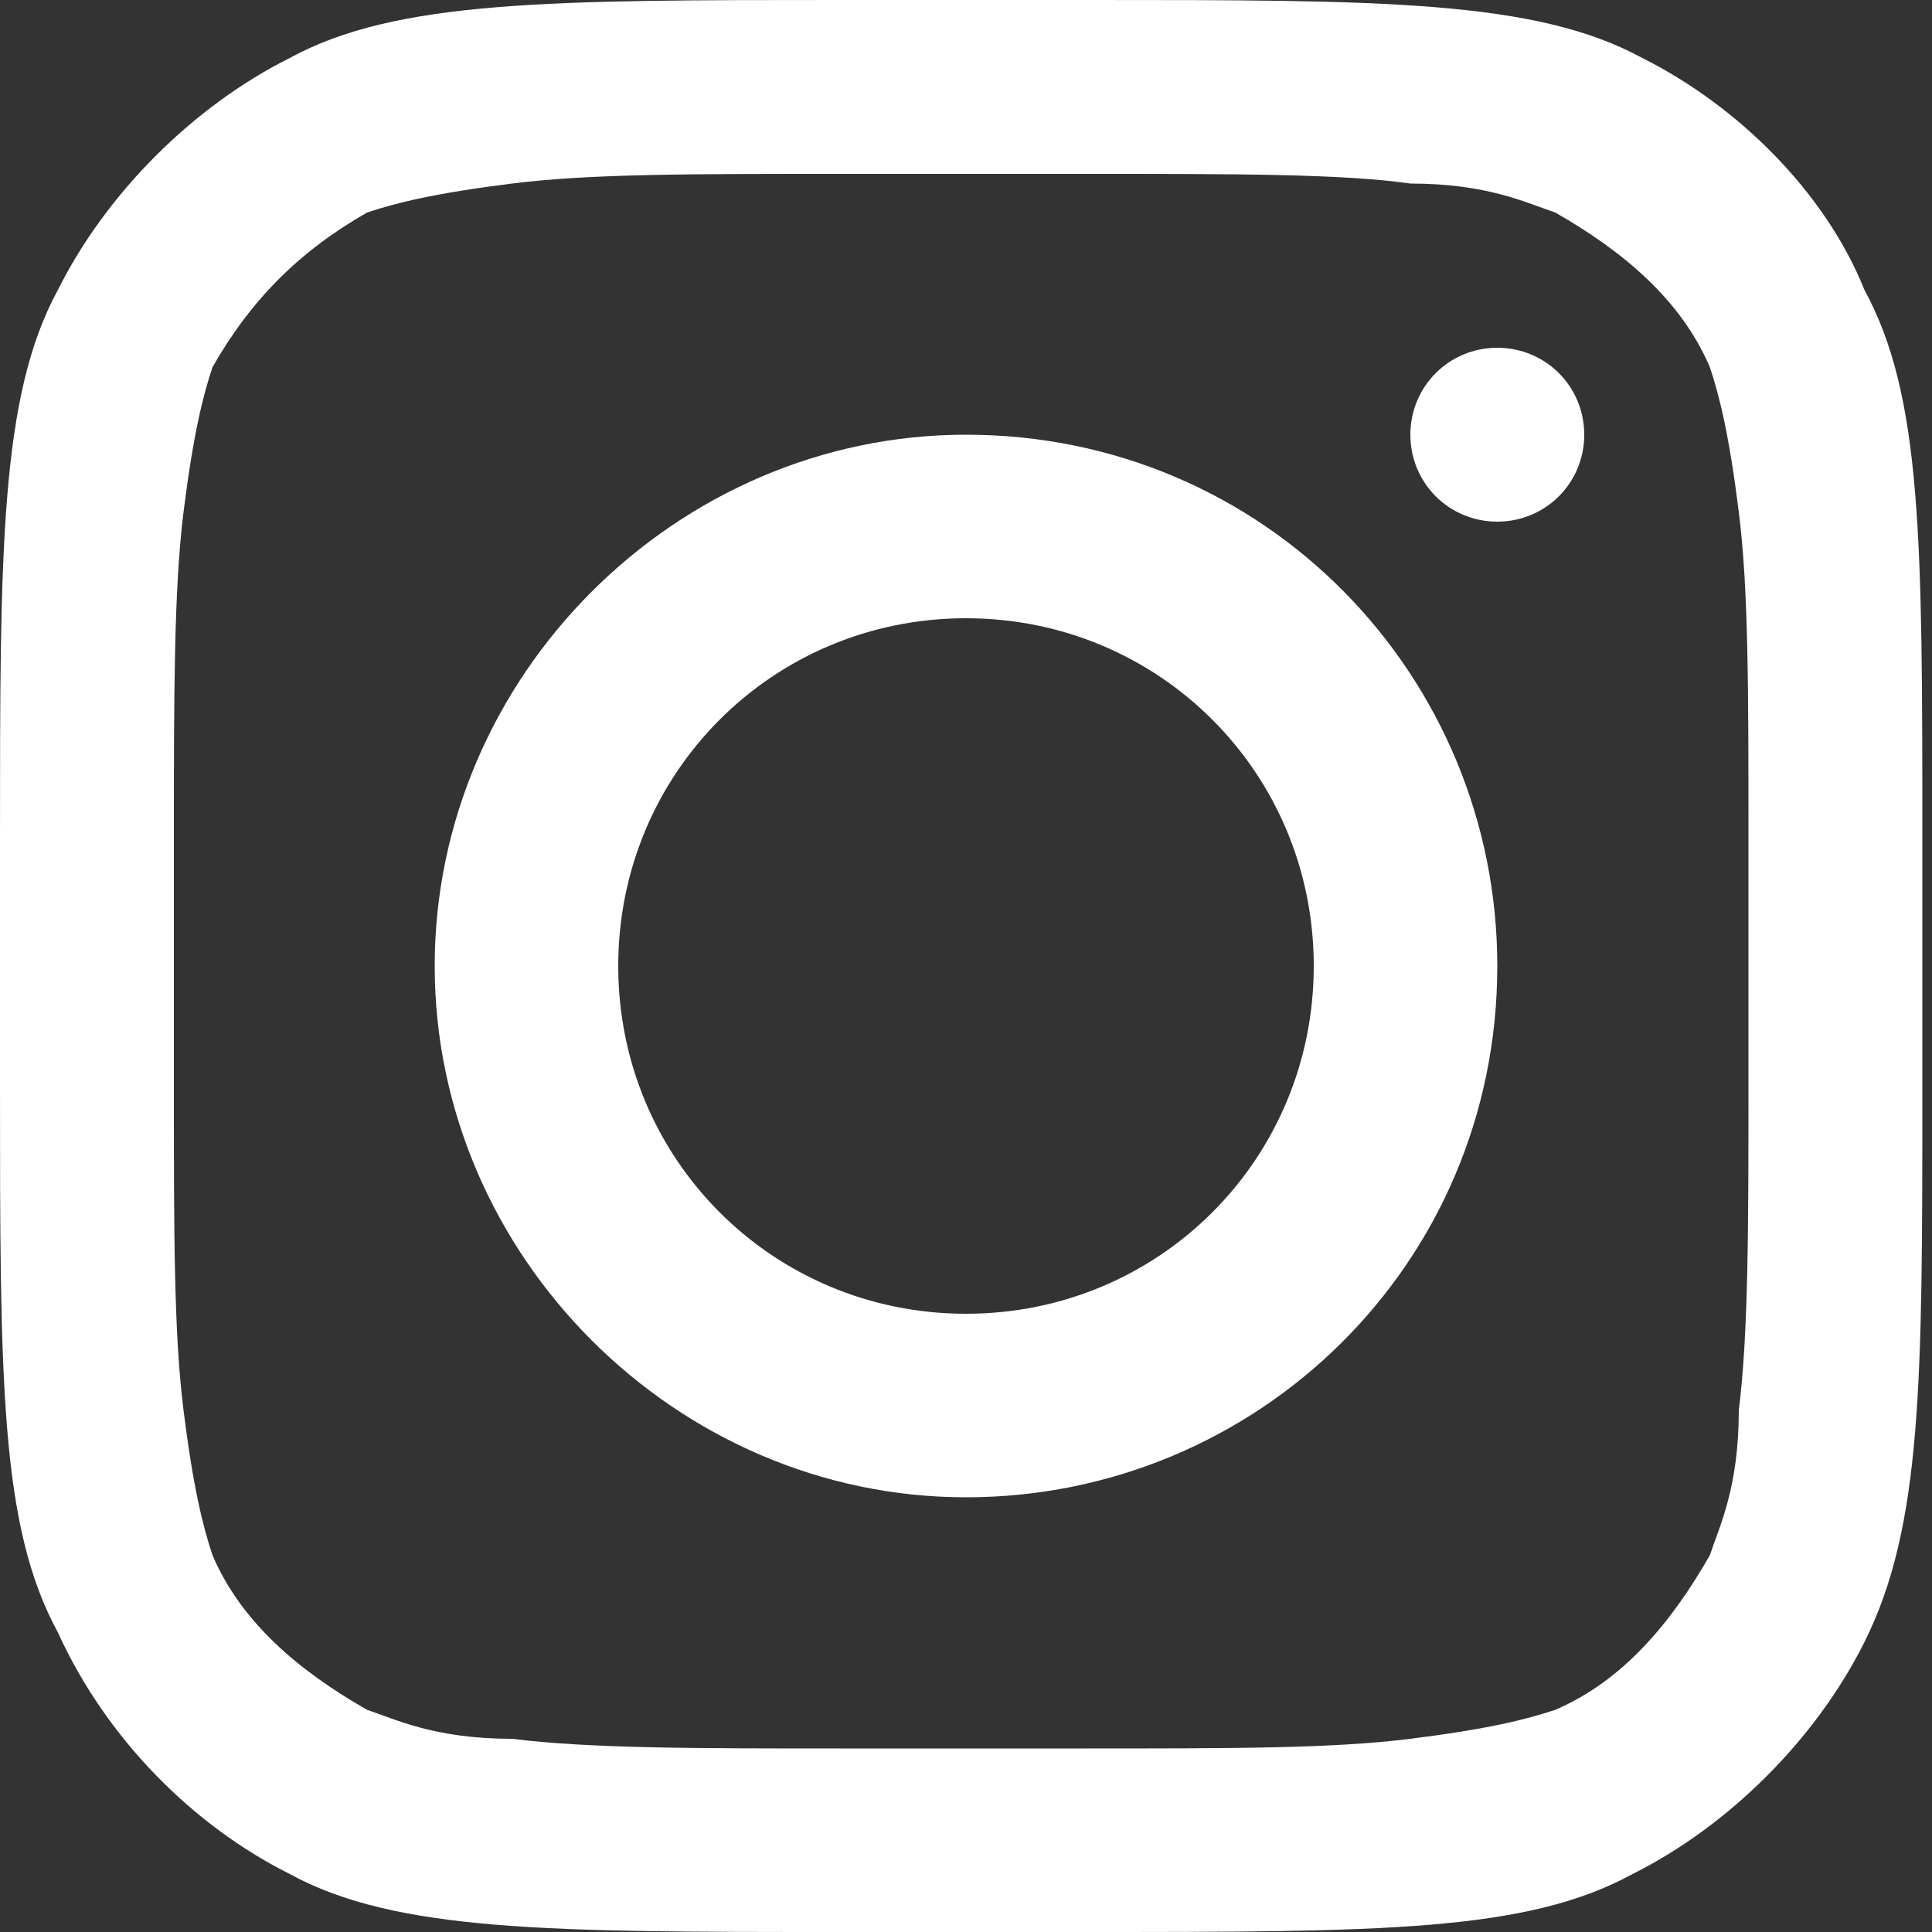
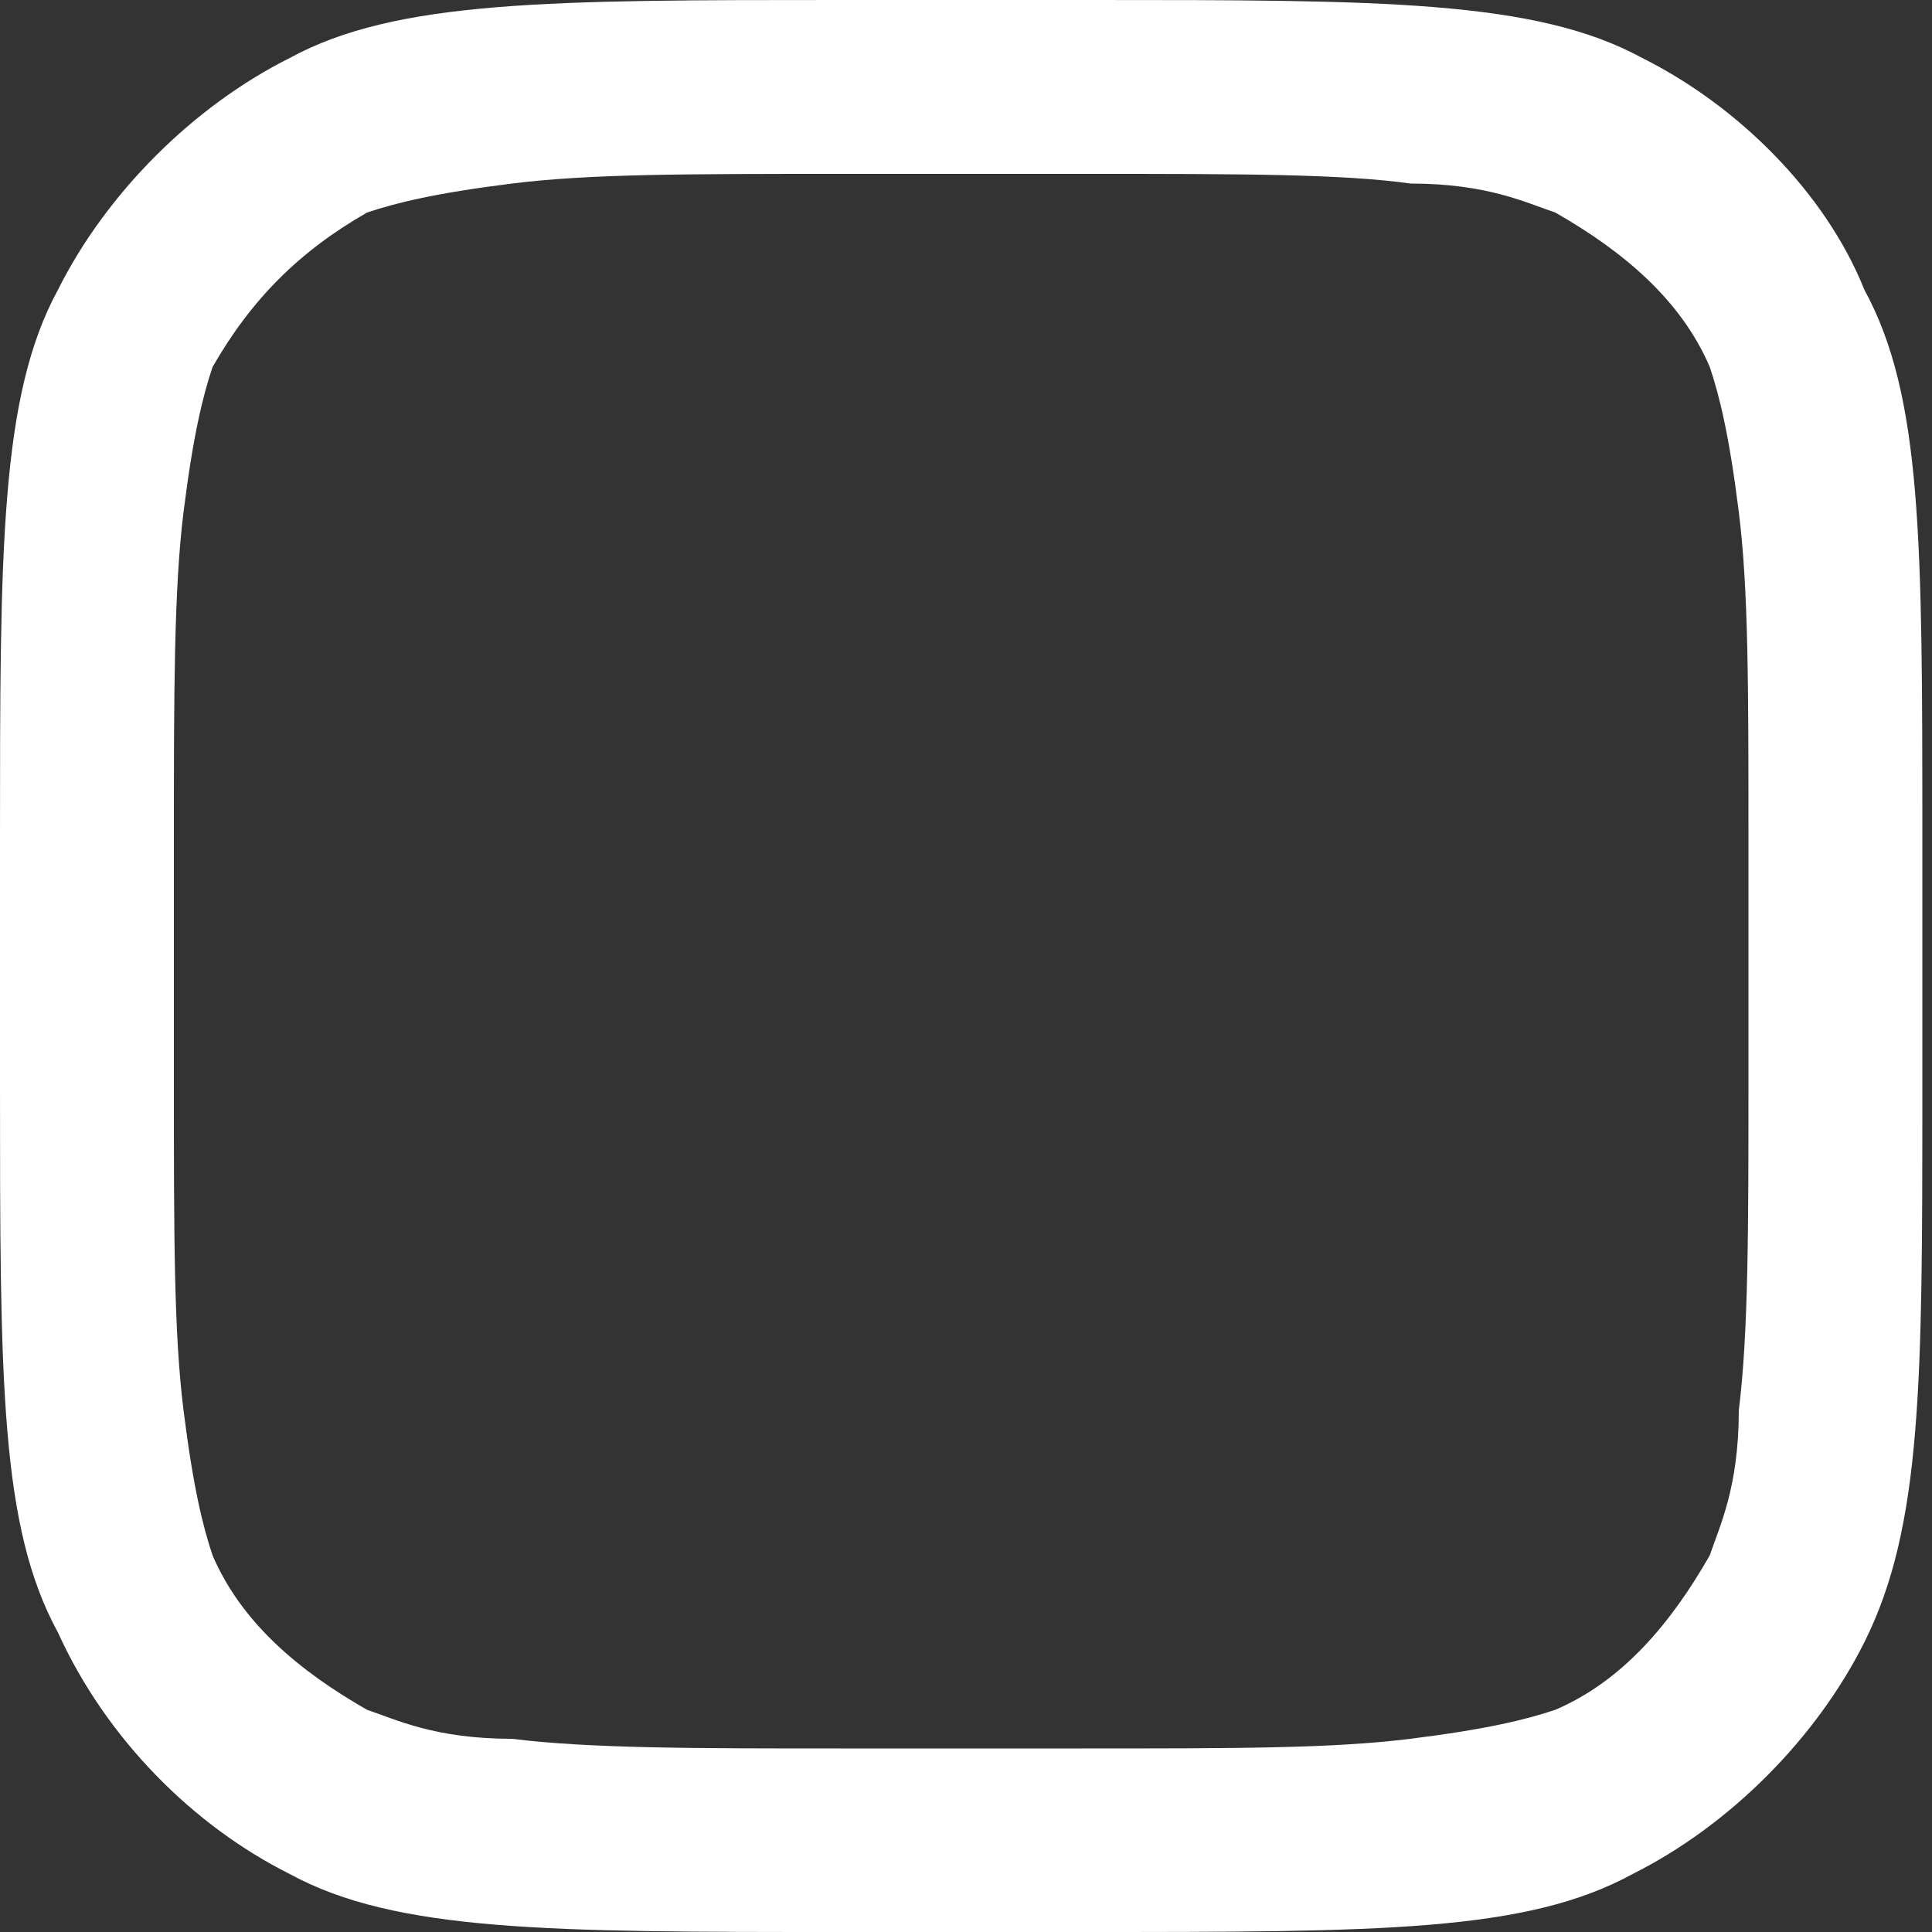
<svg xmlns="http://www.w3.org/2000/svg" version="1.1" id="Layer_1" x="0px" y="0px" viewBox="0 0 20 20" style="enable-background:new 0 0 20 20;" xml:space="preserve">
  <rect x="0" y="0" width="20" height="20" fill="#333333" stroke="none" />
  <style type="text/css">
	.st0{fill-rule:evenodd;clip-rule:evenodd;fill:#FFFFFF;}
	.st1{fill:#FFFFFF;}
</style>
-   <path class="st0" d="M10,15.5c3,0,5.5-2.4,5.5-5.5c0-3-2.4-5.5-5.5-5.5C7,4.5,4.5,7,4.5,10S7,15.5,10,15.5z M10,13.6  c2,0,3.6-1.6,3.6-3.6S12,6.4,10,6.4S6.4,8,6.4,10S8,13.6,10,13.6z" />
-   <path class="st1" d="M15.5,3.6c-0.5,0-0.9,0.4-0.9,0.9s0.4,0.9,0.9,0.9s0.9-0.4,0.9-0.9S16,3.6,15.5,3.6z" />
  <path class="st0" d="M0.6,3C0,4.1,0,5.7,0,8.7v2.5c0,3.1,0,4.6,0.6,5.7C1.1,18,2,18.9,3,19.4C4.1,20,5.7,20,8.7,20h2.5  c3.1,0,4.6,0,5.7-0.6c1-0.5,1.9-1.4,2.4-2.4c0.6-1.2,0.6-2.7,0.6-5.7V8.7c0-3.1,0-4.6-0.6-5.7C18.9,2,18,1.1,17,0.6  C15.9,0,14.3,0,11.3,0H8.7C5.7,0,4.1,0,3,0.6C2,1.1,1.1,2,0.6,3z M11.3,1.8H8.7c-1.6,0-2.6,0-3.4,0.1S4.1,2.1,3.8,2.2  C3.1,2.6,2.6,3.1,2.2,3.8C2.1,4.1,2,4.5,1.9,5.3C1.8,6.1,1.8,7.2,1.8,8.7v2.5c0,1.6,0,2.6,0.1,3.4c0.1,0.8,0.2,1.2,0.3,1.5  c0.3,0.7,0.9,1.2,1.6,1.6C4.1,17.8,4.5,18,5.3,18c0.8,0.1,1.9,0.1,3.4,0.1h2.5c1.6,0,2.6,0,3.4-0.1c0.8-0.1,1.2-0.2,1.5-0.3  c0.7-0.3,1.2-0.9,1.6-1.6c0.1-0.3,0.3-0.7,0.3-1.5c0.1-0.8,0.1-1.9,0.1-3.4V8.7c0-1.6,0-2.6-0.1-3.4s-0.2-1.2-0.3-1.5  c-0.3-0.7-0.9-1.2-1.6-1.6c-0.3-0.1-0.7-0.3-1.5-0.3C13.9,1.8,12.8,1.8,11.3,1.8z" />
</svg>